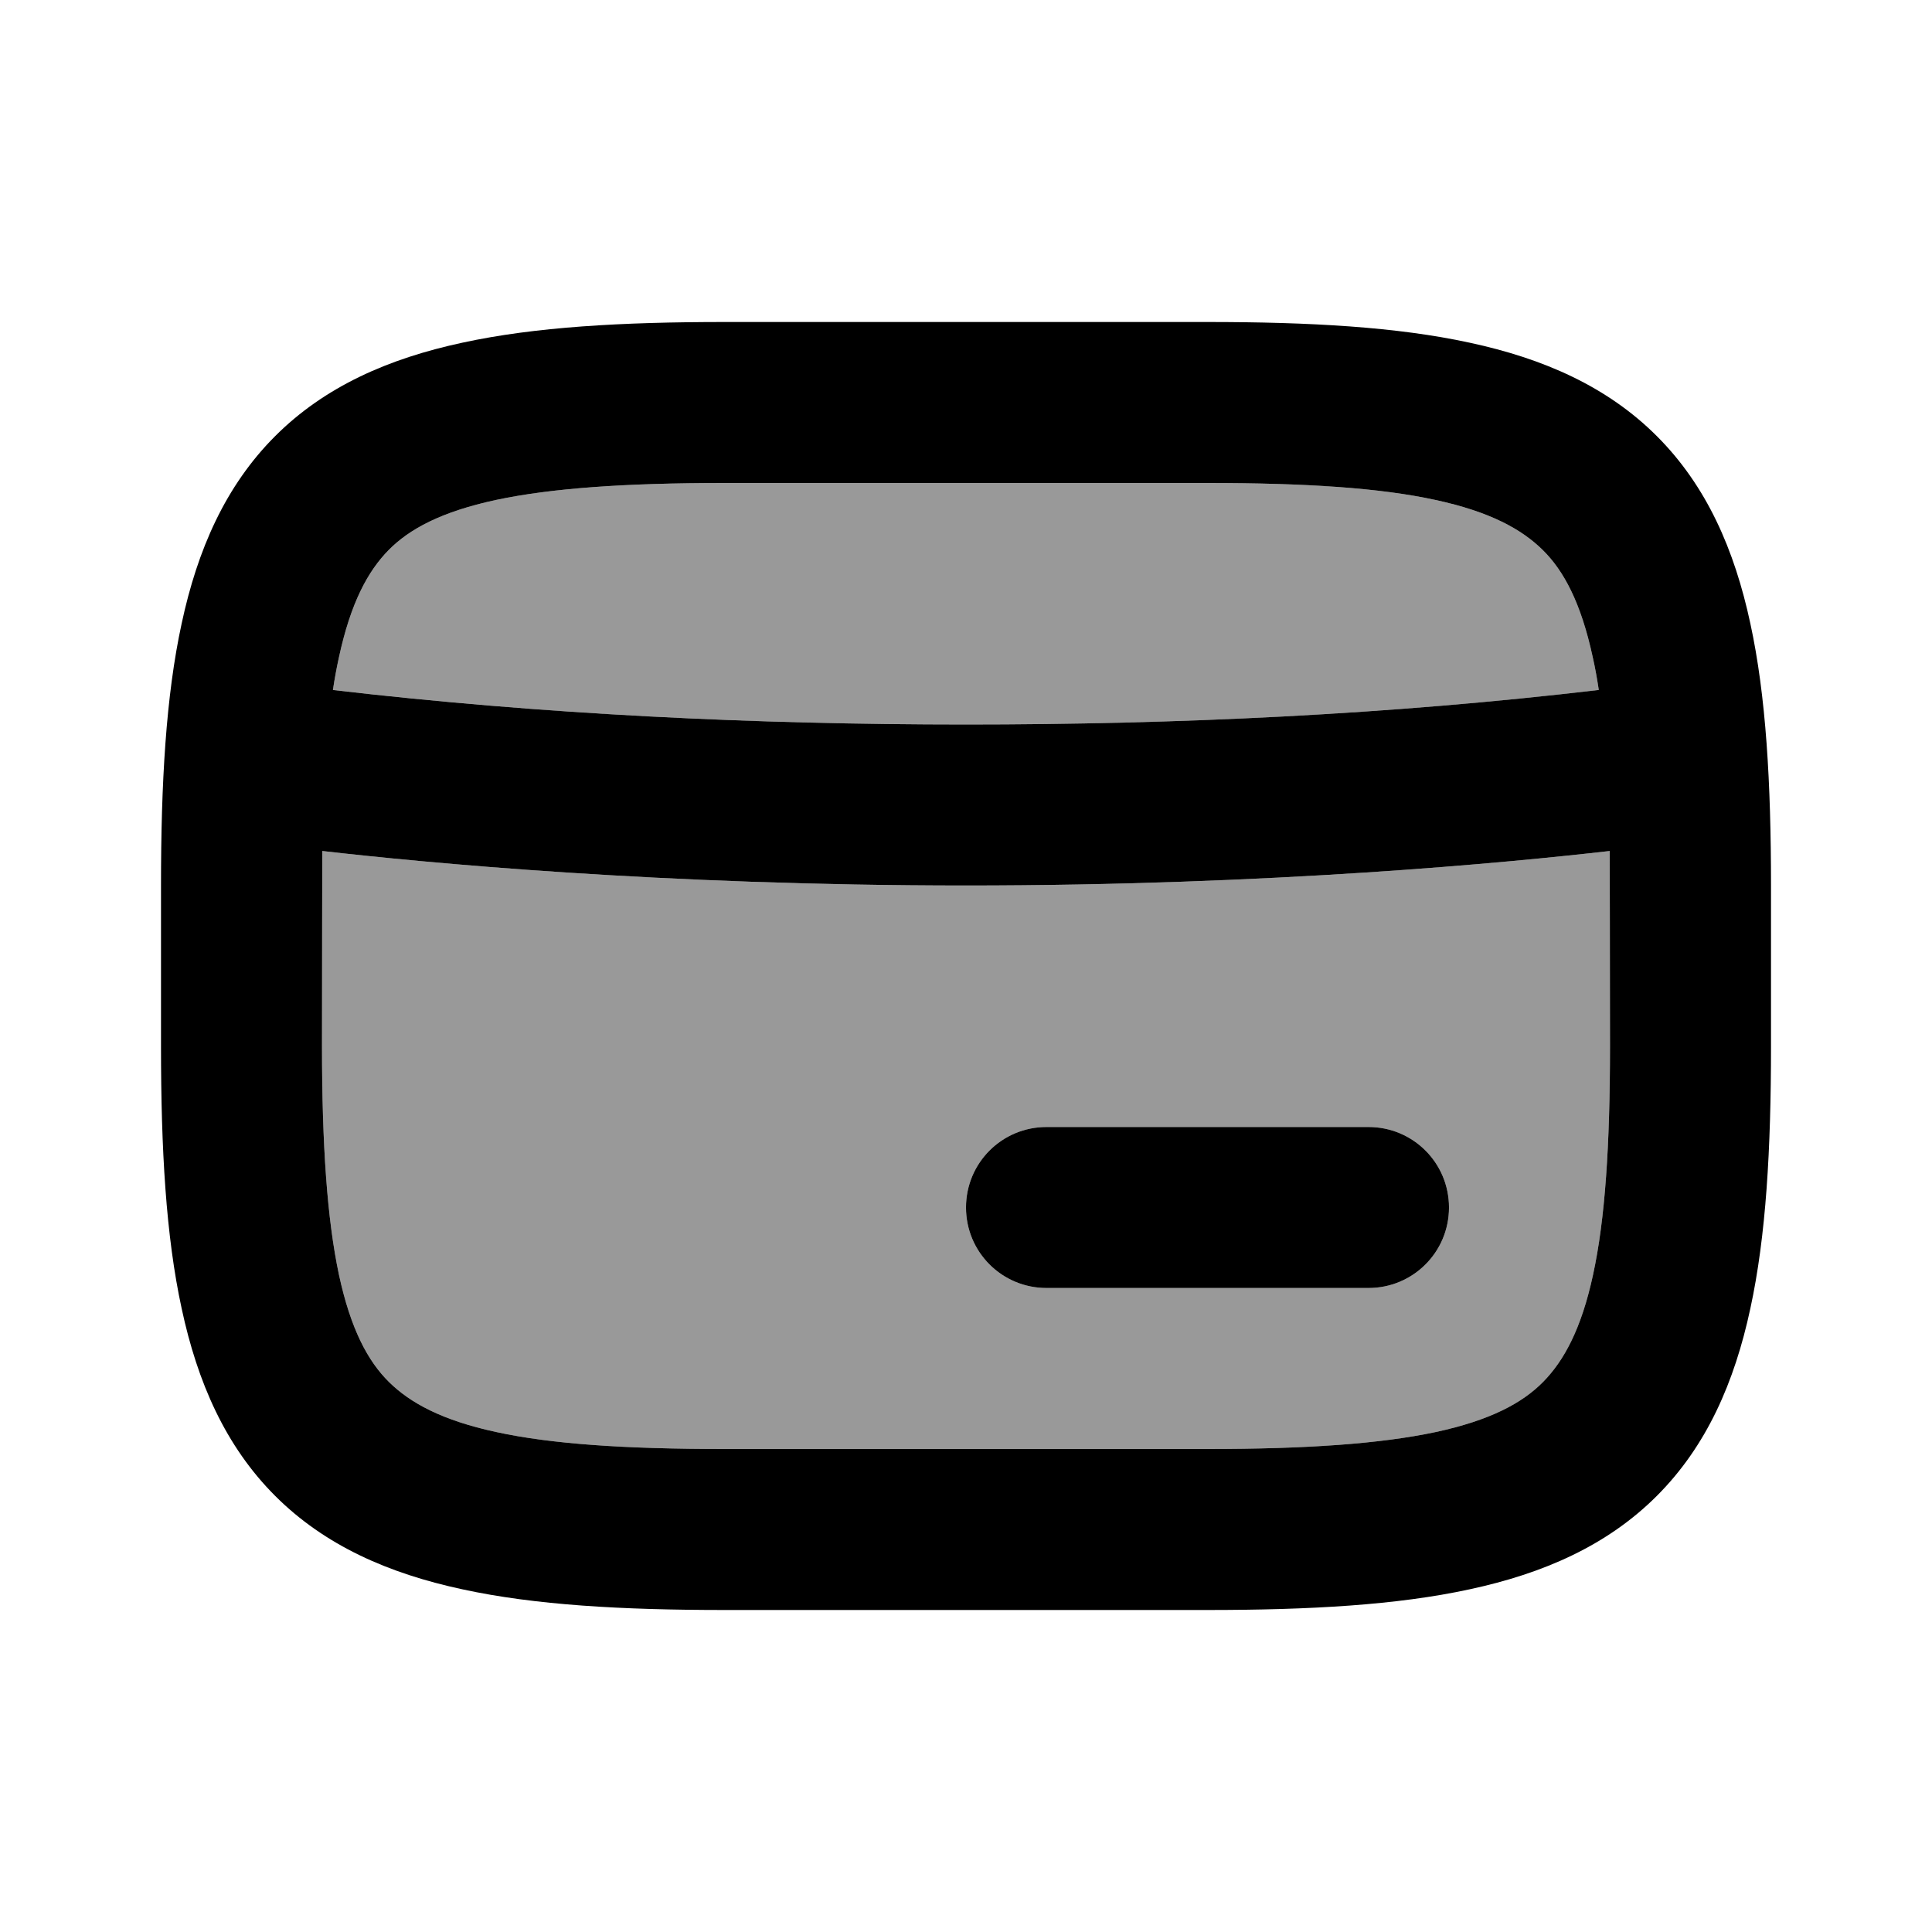
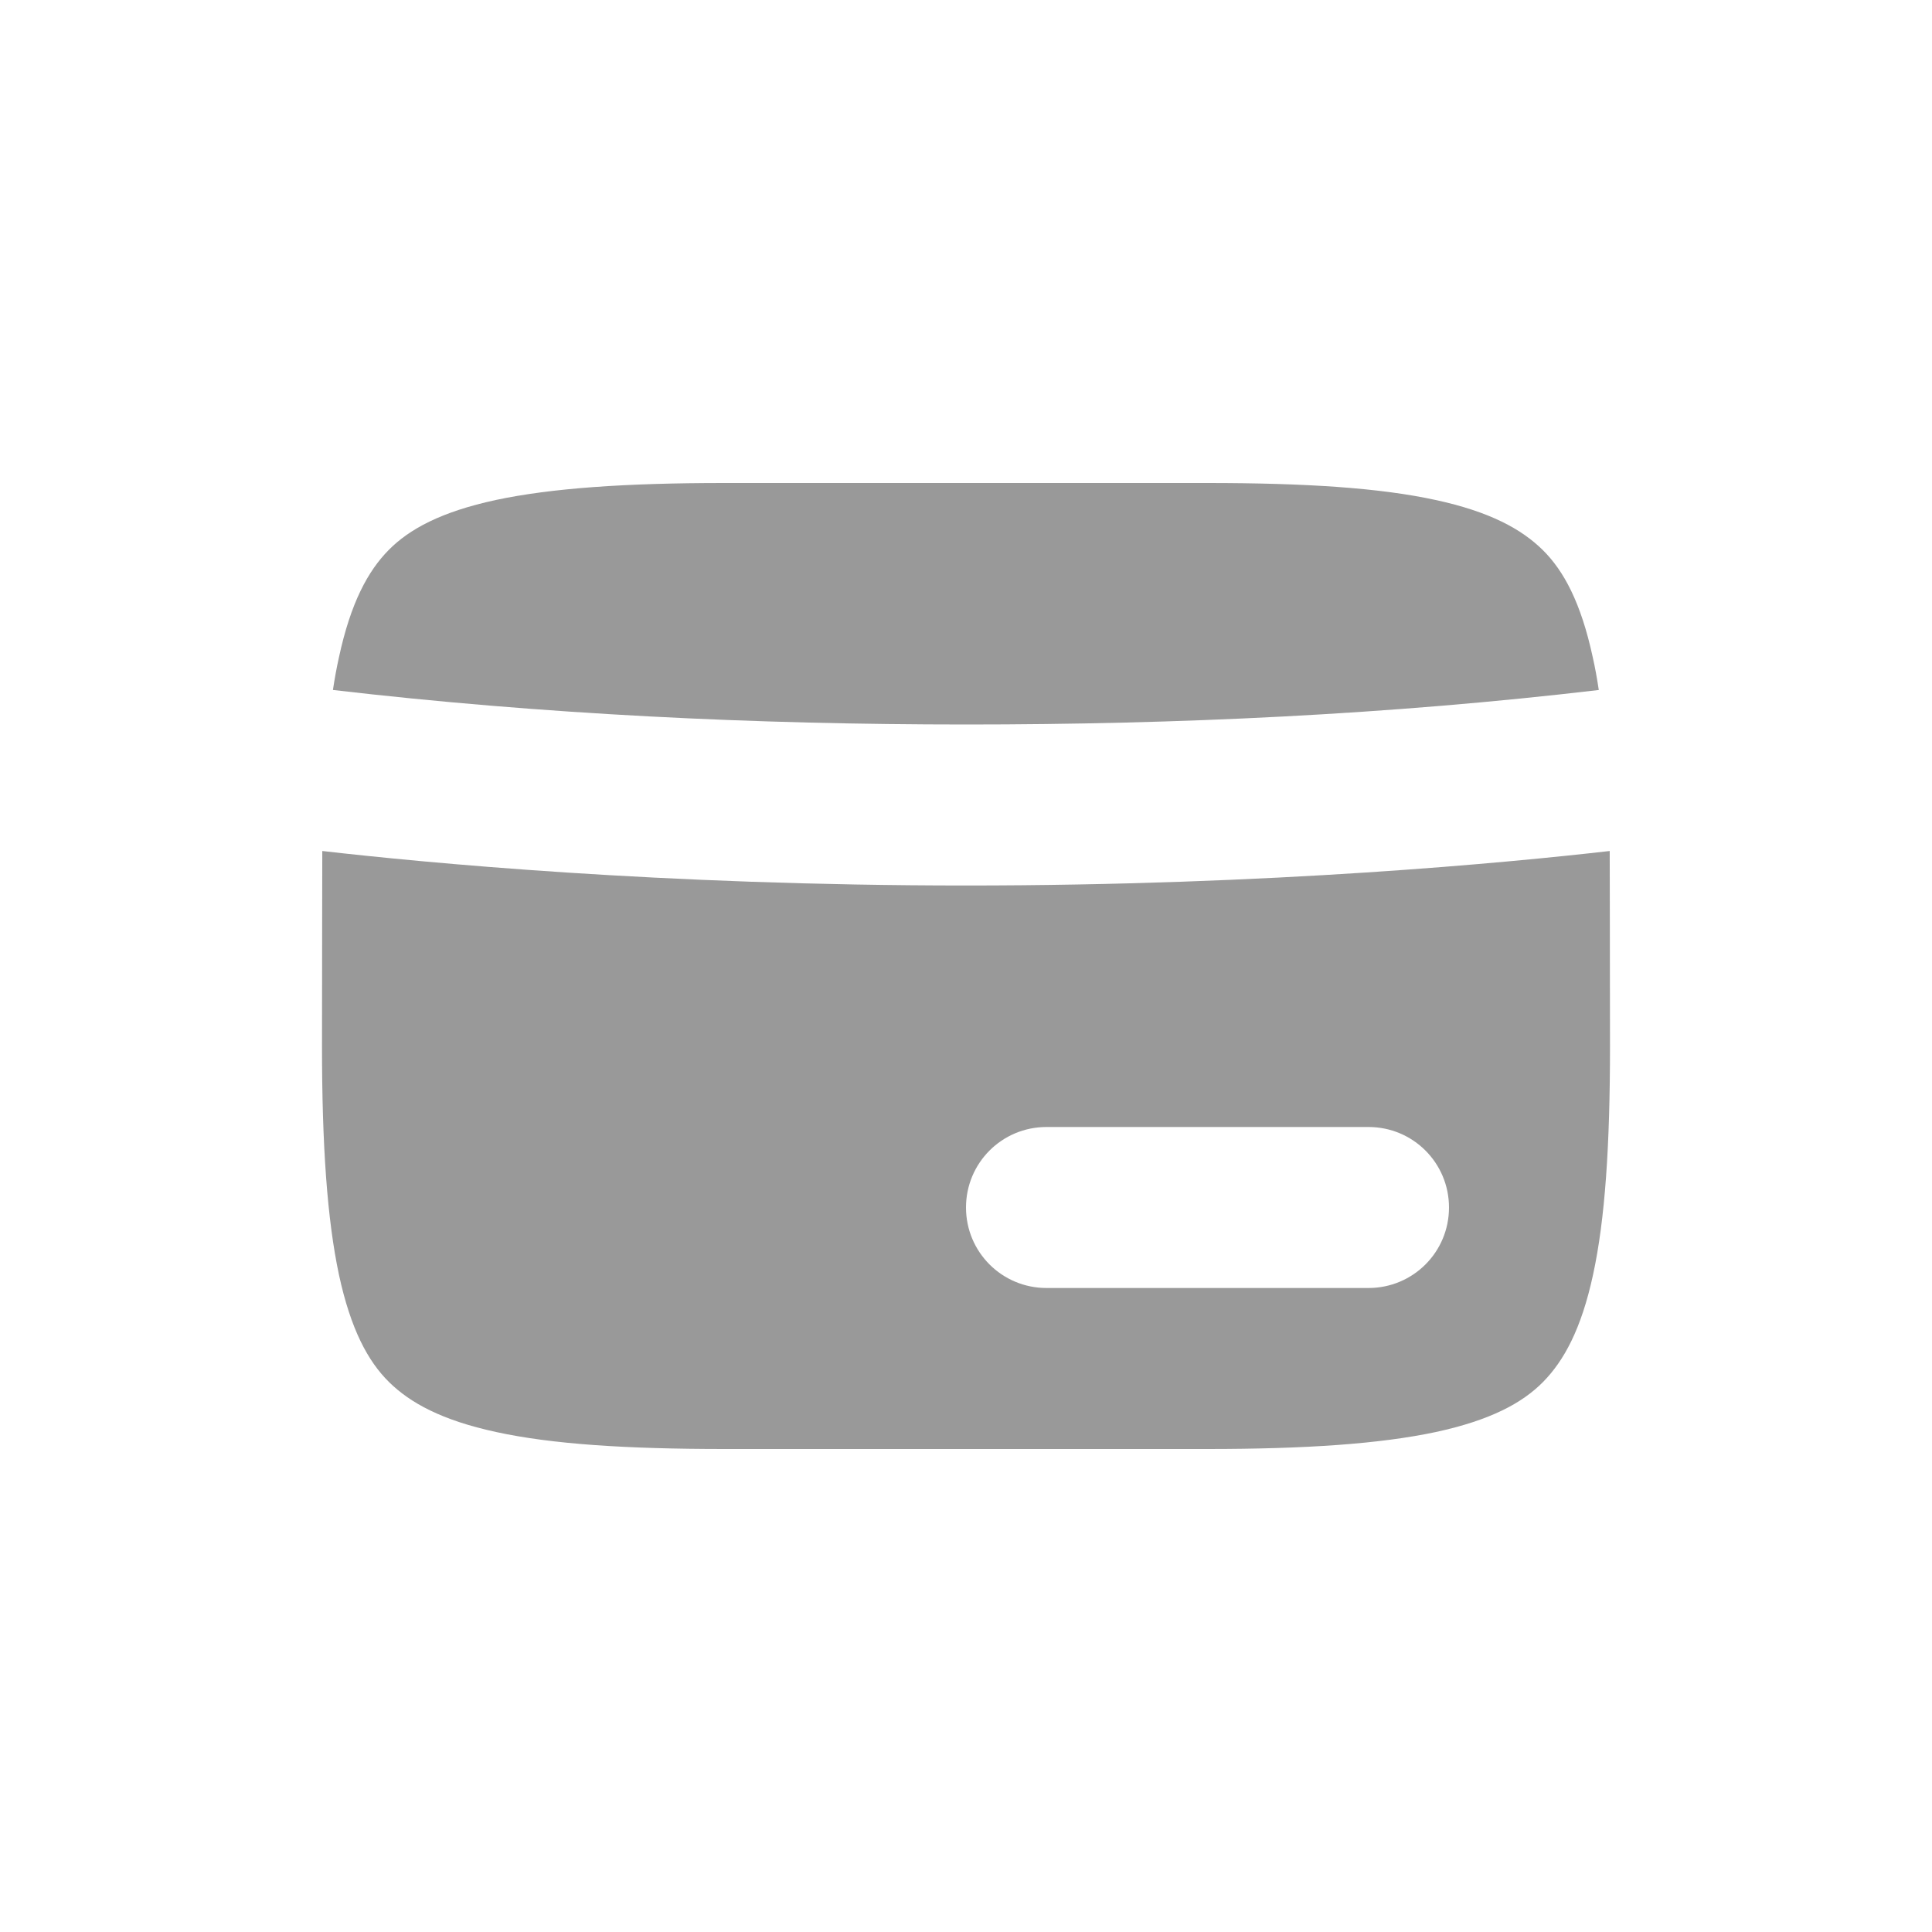
<svg xmlns="http://www.w3.org/2000/svg" viewBox="0 0 672 672">
  <path opacity=".4" fill="currentColor" d="M112.1 296C112.1 296 112 341.3 112 364C112 398.4 113.8 424.1 117.9 443.4C122 462.4 128 473.5 135.3 480.7C142.6 487.9 153.6 494 172.6 498.1C191.9 502.3 217.6 504 252 504L420 504C454.4 504 480.1 502.2 499.4 498.1C518.4 494 529.5 488 536.7 480.7C543.9 473.4 550 462.4 554.1 443.4C558.3 424.1 560 398.4 560 364C560 341.3 559.9 296 559.9 296C525 300 442.4 308 336 308C229.6 308 147 300 112.1 296zM115.9 240C188.9 248.5 262.6 252 336 252C409.4 252 483.1 248.6 556.1 240C555.5 236 554.8 232.1 554 228.6C549.9 209.6 543.9 198.5 536.6 191.3C529.3 184.1 518.3 178 499.3 173.9C480 169.7 454.3 168 419.9 168L251.9 168C217.5 168 191.8 169.8 172.5 173.9C153.5 178 142.4 184 135.2 191.3C128 198.6 122 209.6 117.9 228.6C117.1 232.2 116.4 236 115.8 240zM336 420C336 404.5 348.5 392 364 392L476 392C491.5 392 504 404.5 504 420C504 435.5 491.5 448 476 448L364 448C348.5 448 336 435.5 336 420z" />
-   <path fill="currentColor" d="M364 392C348.5 392 336 404.5 336 420C336 435.5 348.5 448 364 448L476 448C491.5 448 504 435.5 504 420C504 404.5 491.5 392 476 392L364 392zM63.2 455.2C57.7 429.9 56 399.6 56 364L56 308C56 272.4 57.7 242.1 63.2 216.8C68.7 191.2 78.4 169 95.7 151.7C113 134.4 135.2 124.7 160.8 119.2C186.1 113.7 216.4 112 252 112L420 112C455.6 112 485.9 113.7 511.2 119.2C536.8 124.7 559 134.4 576.3 151.7C593.6 169 603.3 191.2 608.8 216.8C614.3 242.1 616 272.5 616 308L616 364C616 399.6 614.3 429.9 608.8 455.2C603.3 480.8 593.6 503 576.3 520.3C559 537.6 536.8 547.3 511.2 552.8C485.9 558.3 455.5 560 420 560L252 560C216.4 560 186.1 558.3 160.8 552.8C135.2 547.3 113 537.6 95.7 520.3C78.4 503 68.7 480.8 63.2 455.2zM172.6 498.1C191.9 502.3 217.6 504 252 504L420 504C454.4 504 480.1 502.2 499.4 498.1C518.4 494 529.5 488 536.7 480.7C543.9 473.4 550 462.4 554.1 443.4C558.3 424.1 560 398.4 560 364C560 341.3 559.9 296 559.9 296C525 300 442.4 308 336 308C229.6 308 147 300 112.1 296C112.1 296 112 341.3 112 364C112 398.4 113.8 424.1 117.9 443.4C122 462.4 128 473.5 135.3 480.7C142.6 487.9 153.6 494 172.6 498.1zM556.1 240C555.5 236 554.8 232.1 554 228.6C549.9 209.6 543.9 198.5 536.6 191.3C529.3 184.1 518.3 178 499.3 173.9C480 169.7 454.3 168 419.9 168L251.9 168C217.5 168 191.8 169.8 172.5 173.9C153.5 178 142.4 184 135.2 191.3C128 198.6 122 209.6 117.9 228.6C117.1 232.2 116.4 236 115.8 240C188.8 248.5 262.5 252 335.9 252C409.3 252 483 248.6 556 240z" />
</svg>